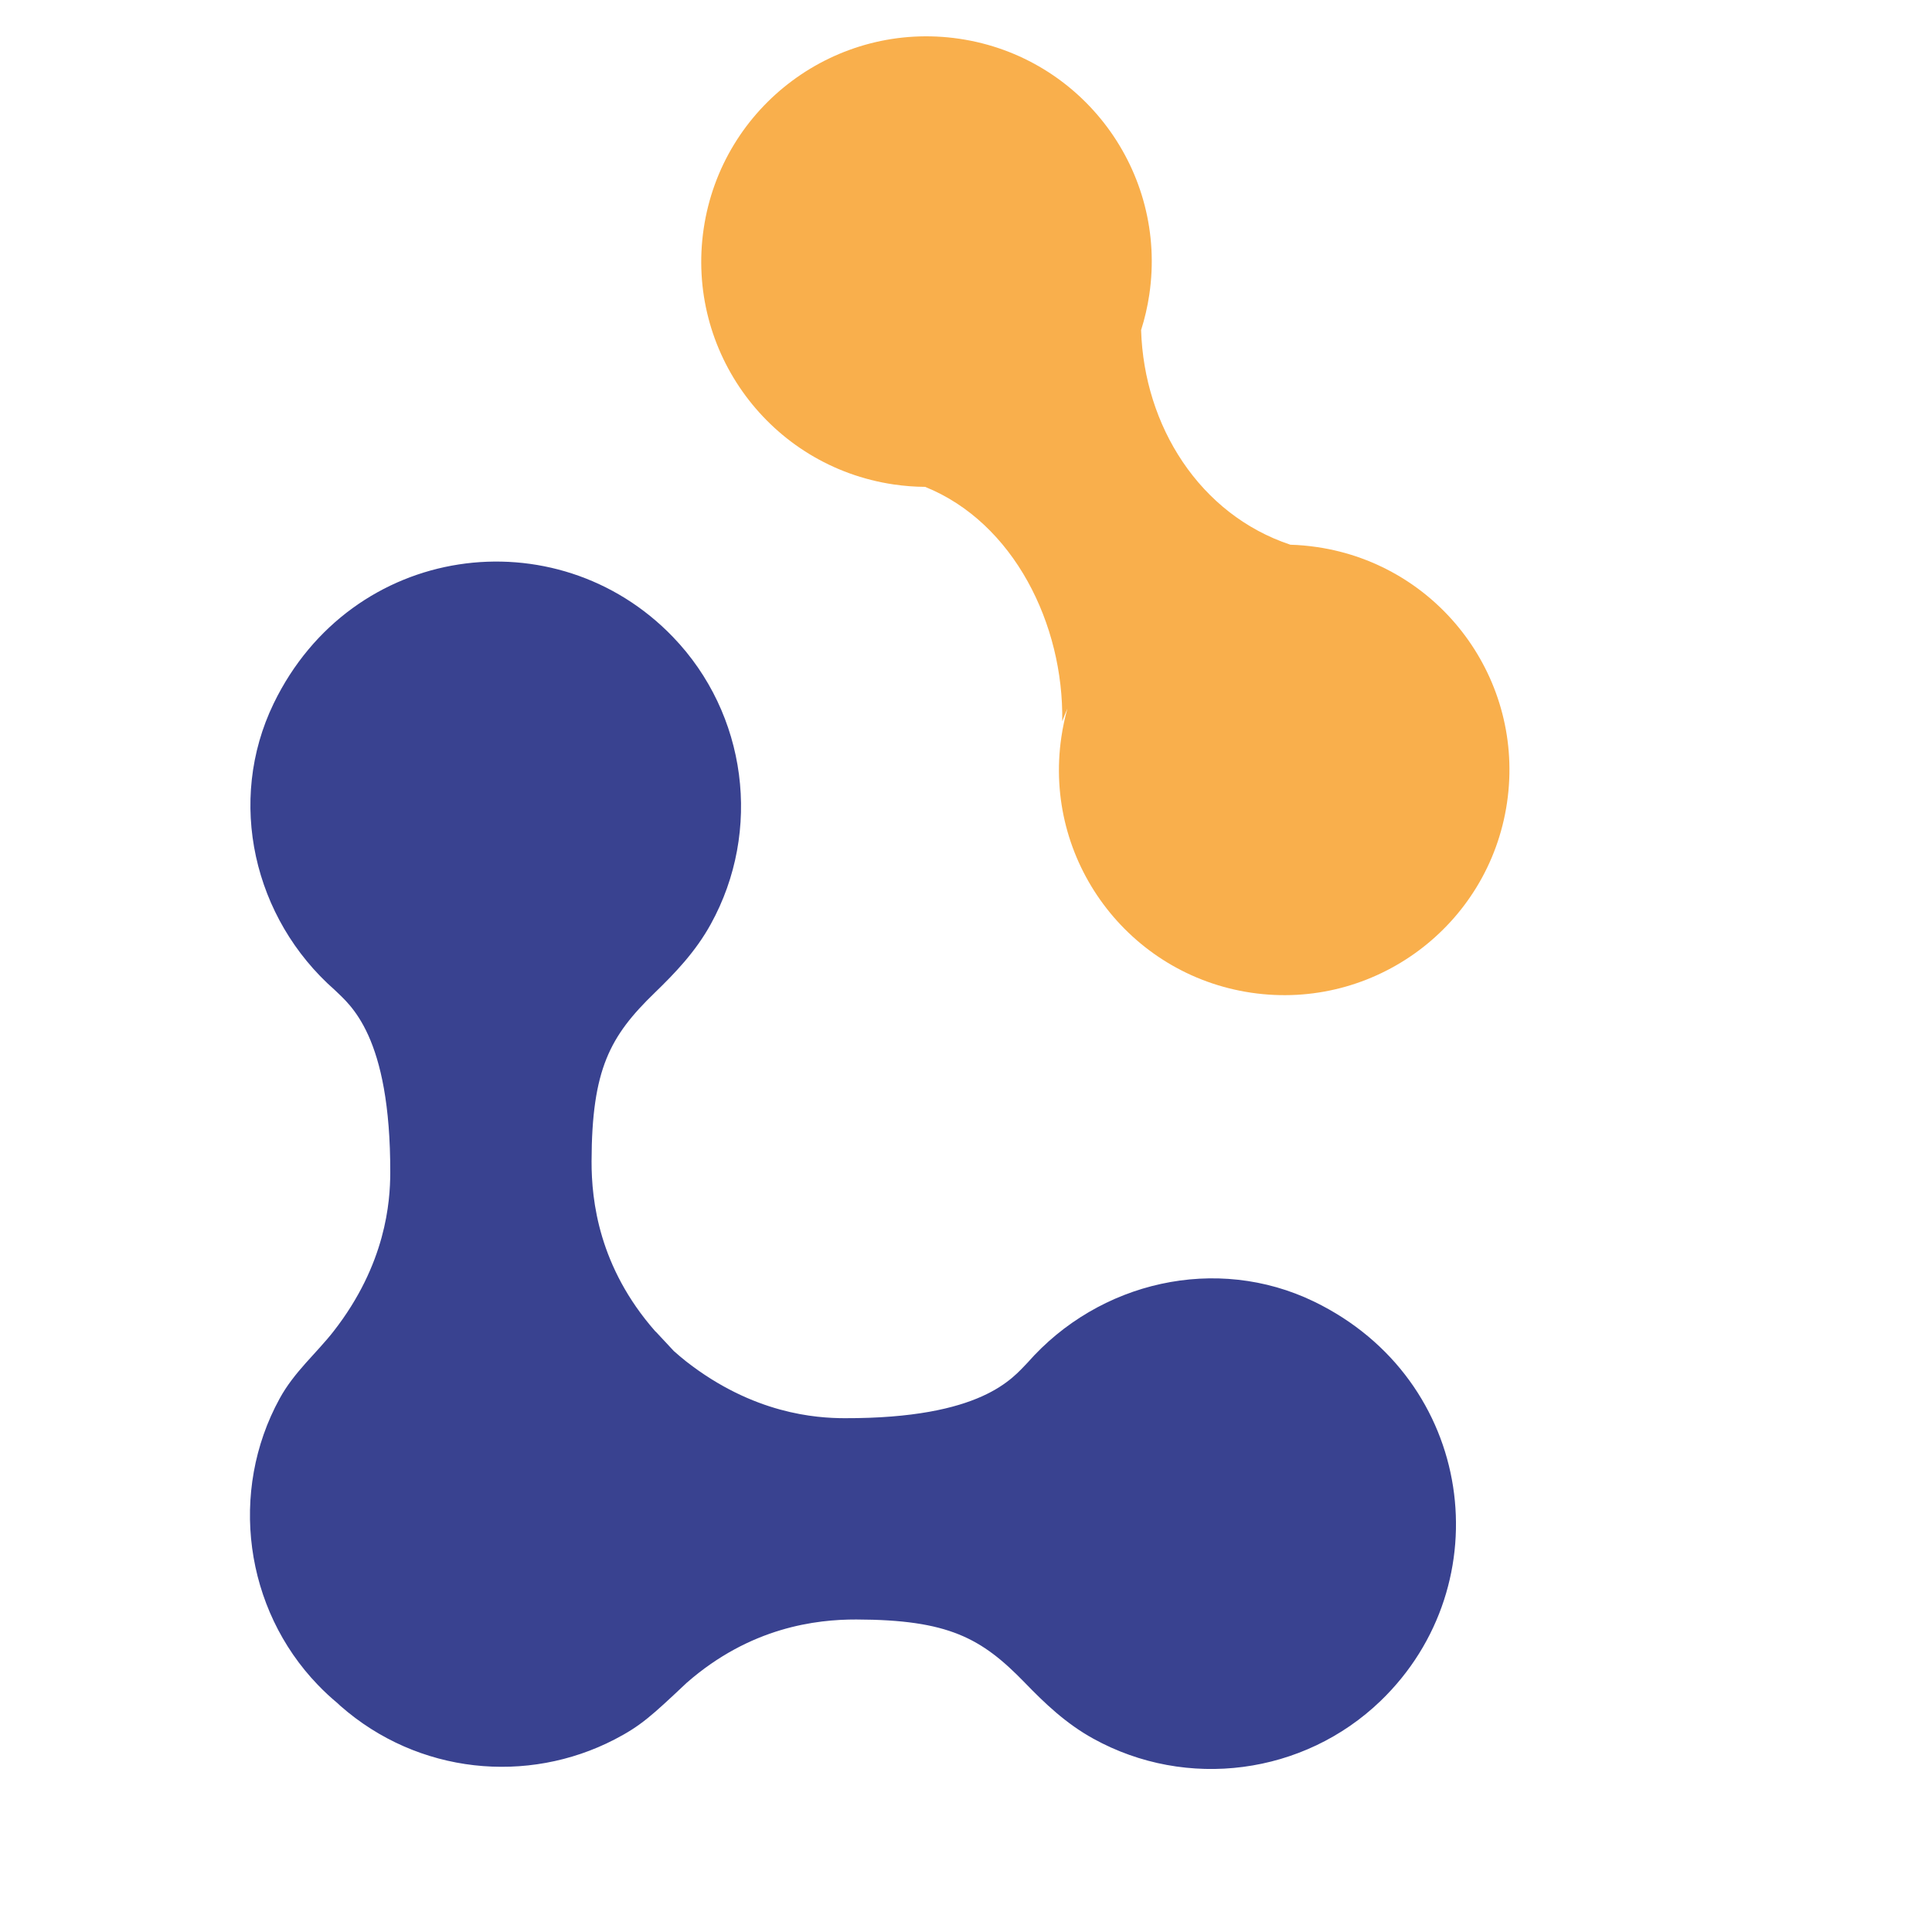
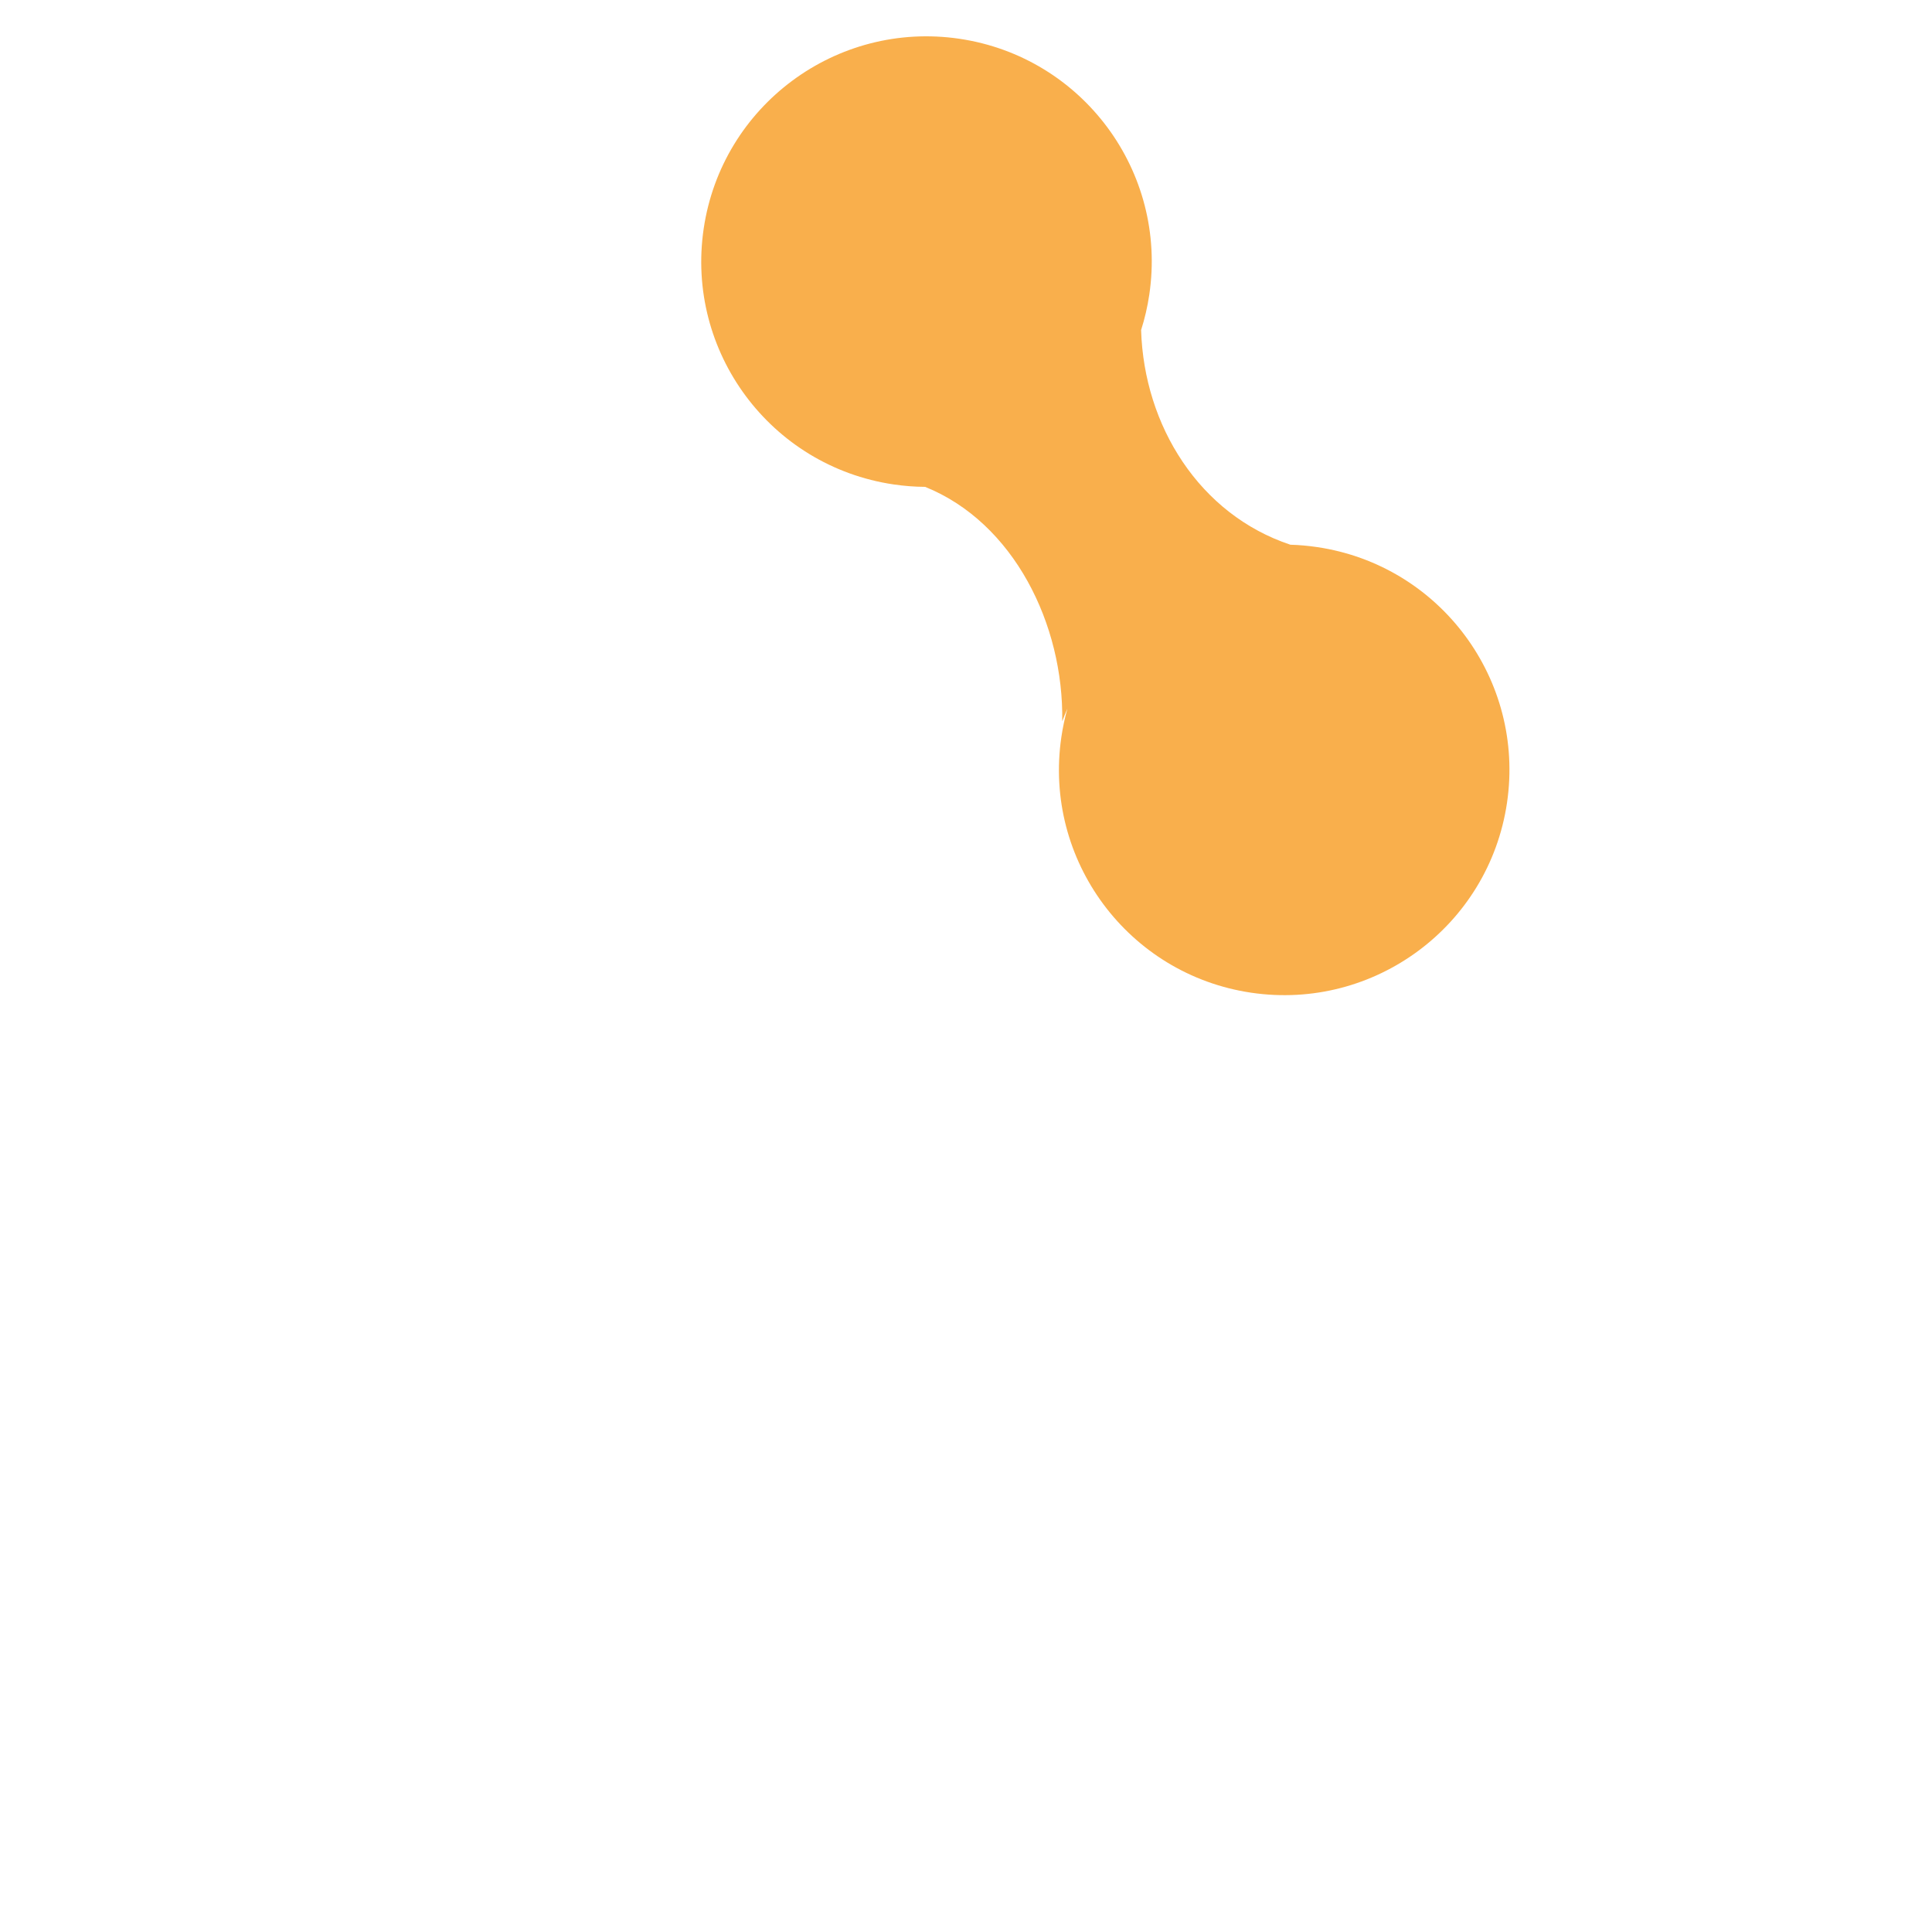
<svg xmlns="http://www.w3.org/2000/svg" width="57" height="57" viewBox="0 0 57 57" fill="none">
  <g id="Illustrations" clip-path="url(#clip0_7709_4129)">
-     <path id="Vector" d="M20.224 49.684C20.224 49.684 20.243 49.661 20.255 49.652C22.139 48.001 24.088 47.778 25.263 47.78C27.98 47.787 28.953 48.324 30.231 49.64C30.817 50.246 31.447 50.851 32.258 51.297C35.012 52.818 38.465 52.366 40.733 50.181C44.307 46.736 43.515 40.7 38.767 38.4C35.889 37.008 32.425 37.802 30.316 40.203C29.877 40.652 28.983 41.851 24.918 41.841C24.077 41.839 22.232 41.718 20.247 40.169C20.119 40.07 19.999 39.963 19.876 39.856C19.728 39.693 19.556 39.514 19.357 39.299C19.348 39.288 19.334 39.281 19.325 39.269C17.674 37.385 17.45 35.435 17.453 34.261C17.46 31.544 17.996 30.57 19.313 29.293C19.918 28.707 20.523 28.077 20.97 27.265C22.49 24.512 22.039 21.059 19.853 18.791C16.409 15.217 10.372 16.009 8.073 20.757C6.68 23.635 7.475 27.099 9.876 29.208C10.325 29.647 11.524 30.541 11.514 34.606C11.511 35.446 11.391 37.292 9.842 39.277C9.337 39.925 8.679 40.475 8.248 41.266C6.75 44.004 7.212 47.463 9.378 49.71C9.562 49.902 9.755 50.081 9.953 50.245C9.983 50.271 10.012 50.301 10.042 50.328C12.342 52.351 15.567 52.646 18.131 51.32C18.907 50.918 19.232 50.615 20.23 49.676L20.224 49.684Z" fill="#394290" />
    <path id="Union" fill-rule="evenodd" clip-rule="evenodd" d="M28.307 1.144C31.938 1.682 34.446 5.06 33.908 8.691C33.855 9.052 33.773 9.401 33.666 9.738C33.753 12.566 35.39 15.178 38.07 16.071C38.331 16.078 38.595 16.102 38.86 16.141C42.491 16.678 44.998 20.056 44.461 23.687C43.924 27.318 40.545 29.825 36.915 29.288C33.284 28.751 30.777 25.372 31.314 21.742C31.356 21.456 31.416 21.177 31.492 20.906C31.437 21.03 31.386 21.156 31.339 21.281C31.387 18.419 29.908 15.418 27.294 14.364C26.986 14.362 26.675 14.338 26.362 14.292C22.732 13.755 20.224 10.376 20.761 6.745C21.298 3.115 24.677 0.607 28.307 1.144Z" fill="#F9AF4C" />
  </g>
  <defs>
    <clipPath id="clip0_7709_4129">
      <rect width="56" height="56" fill="white" transform="translate(0.5 0.66)" />
    </clipPath>
  </defs>
</svg>